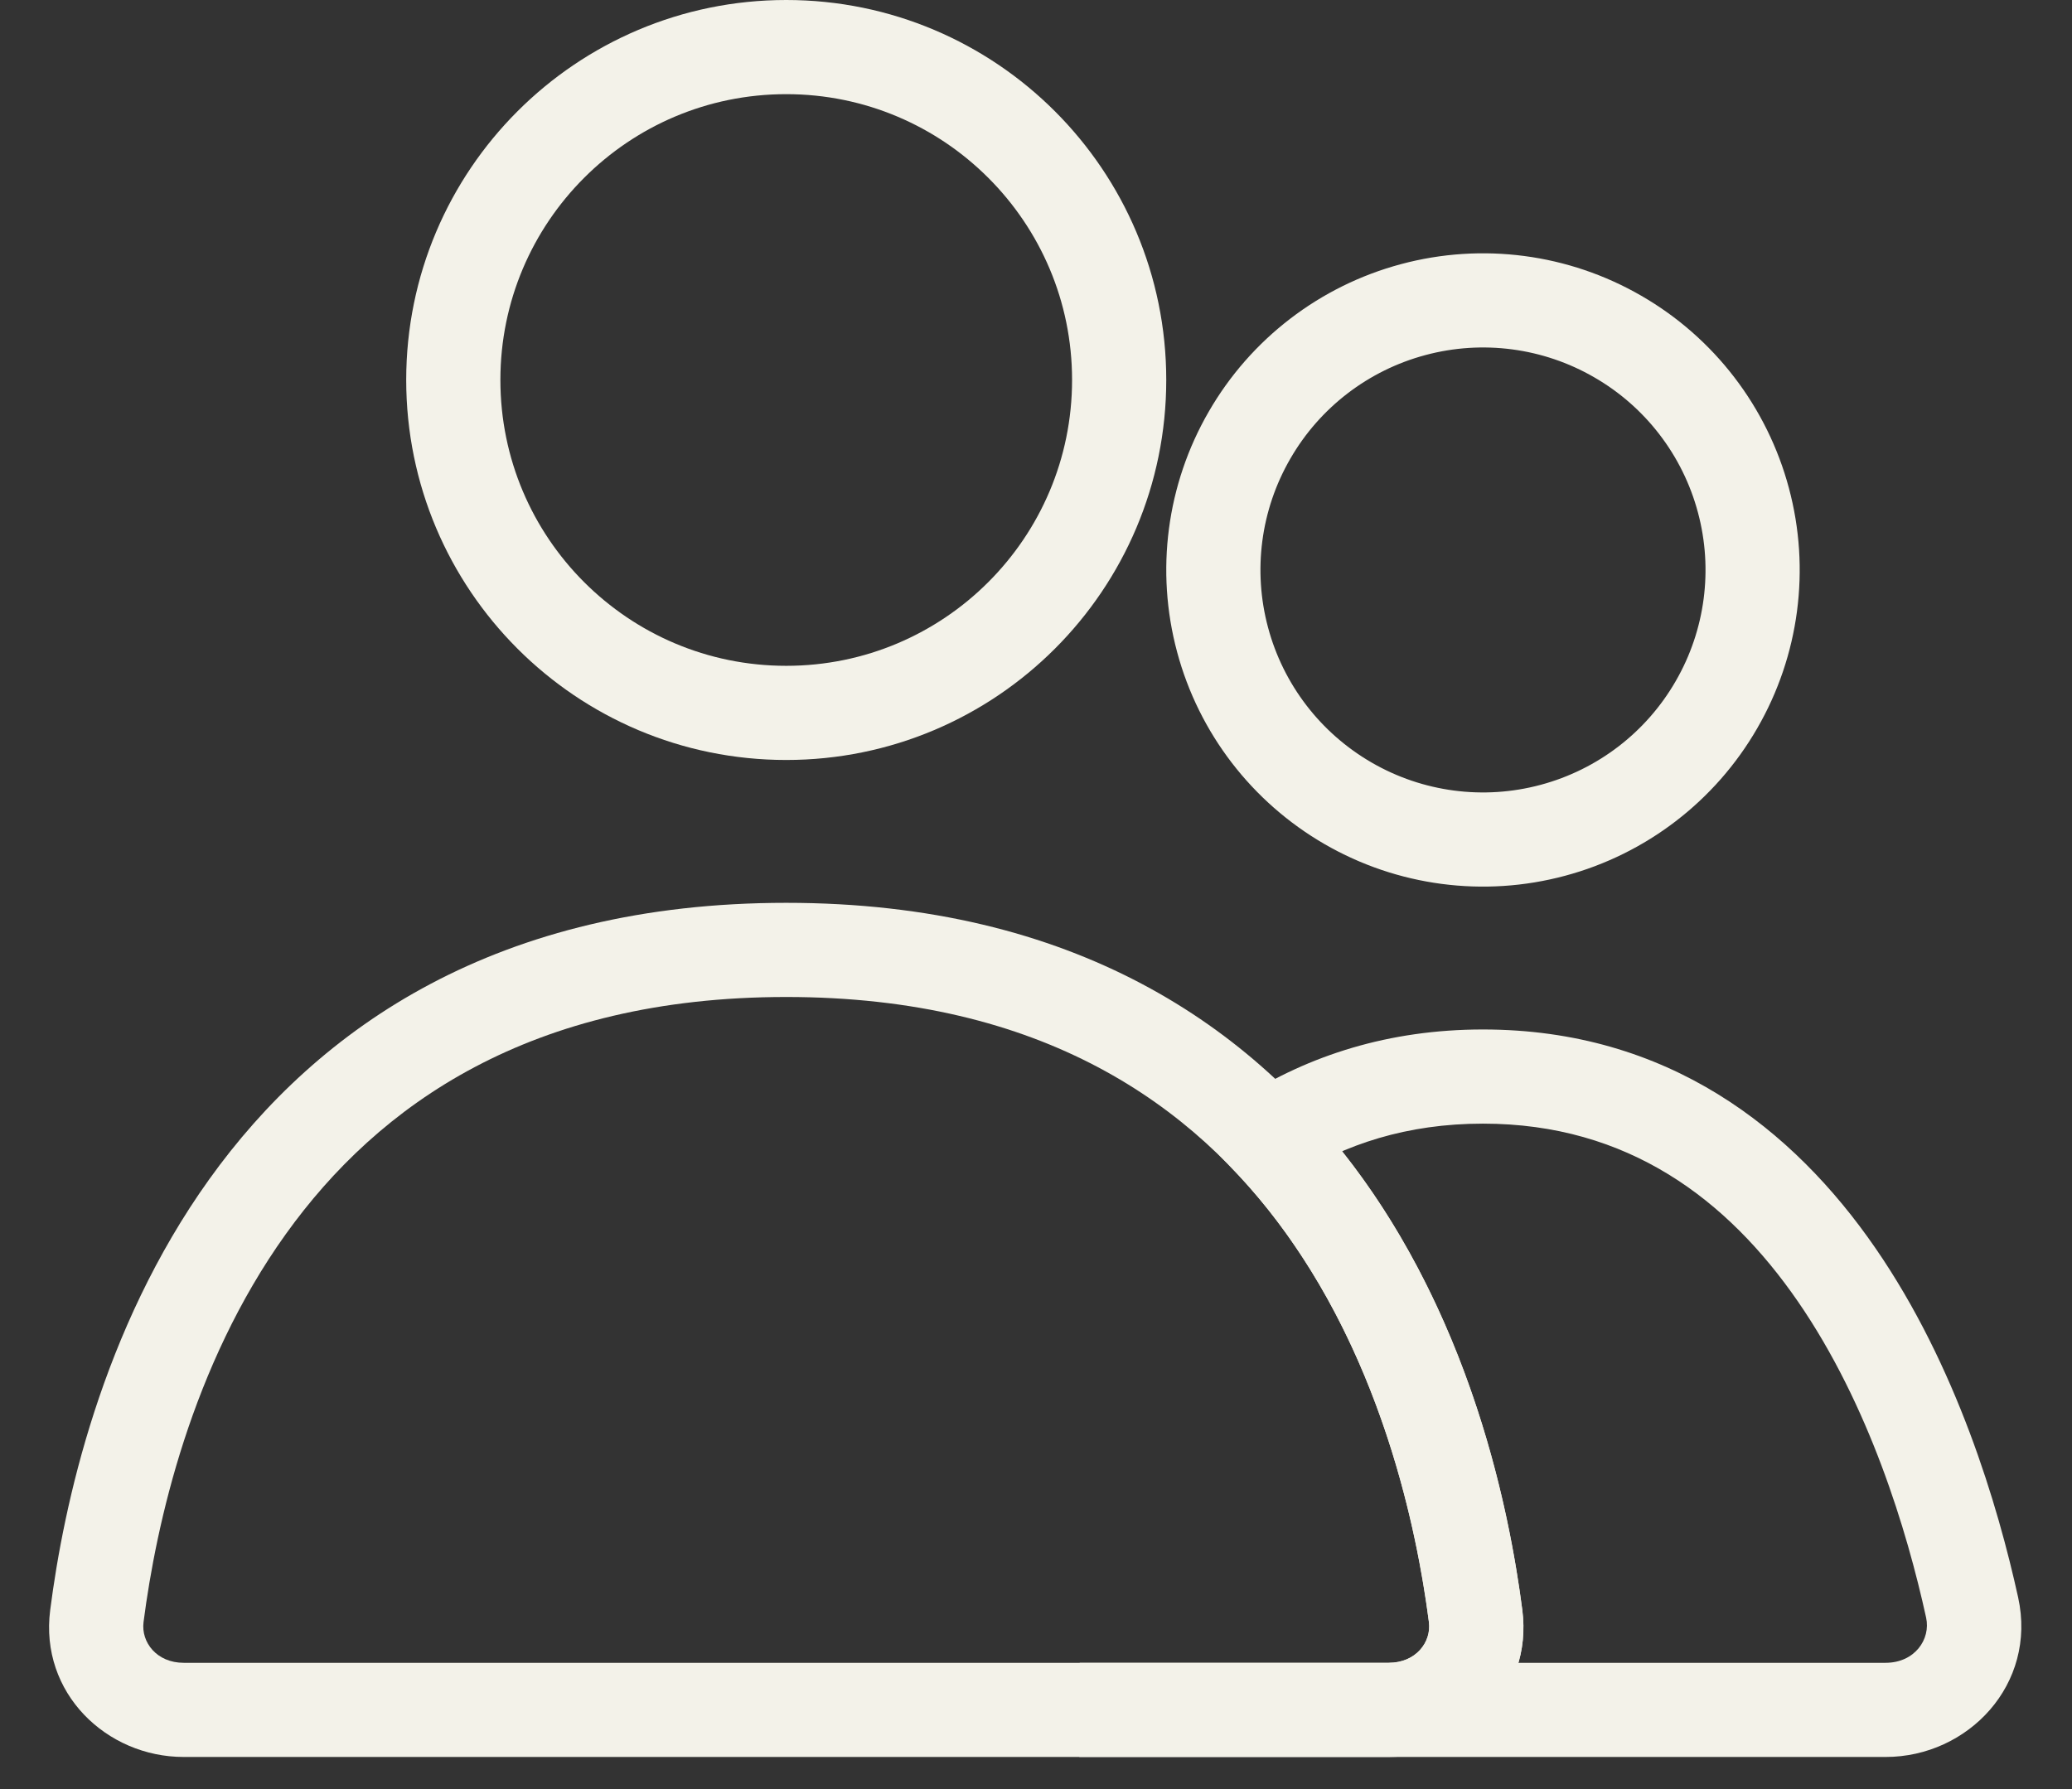
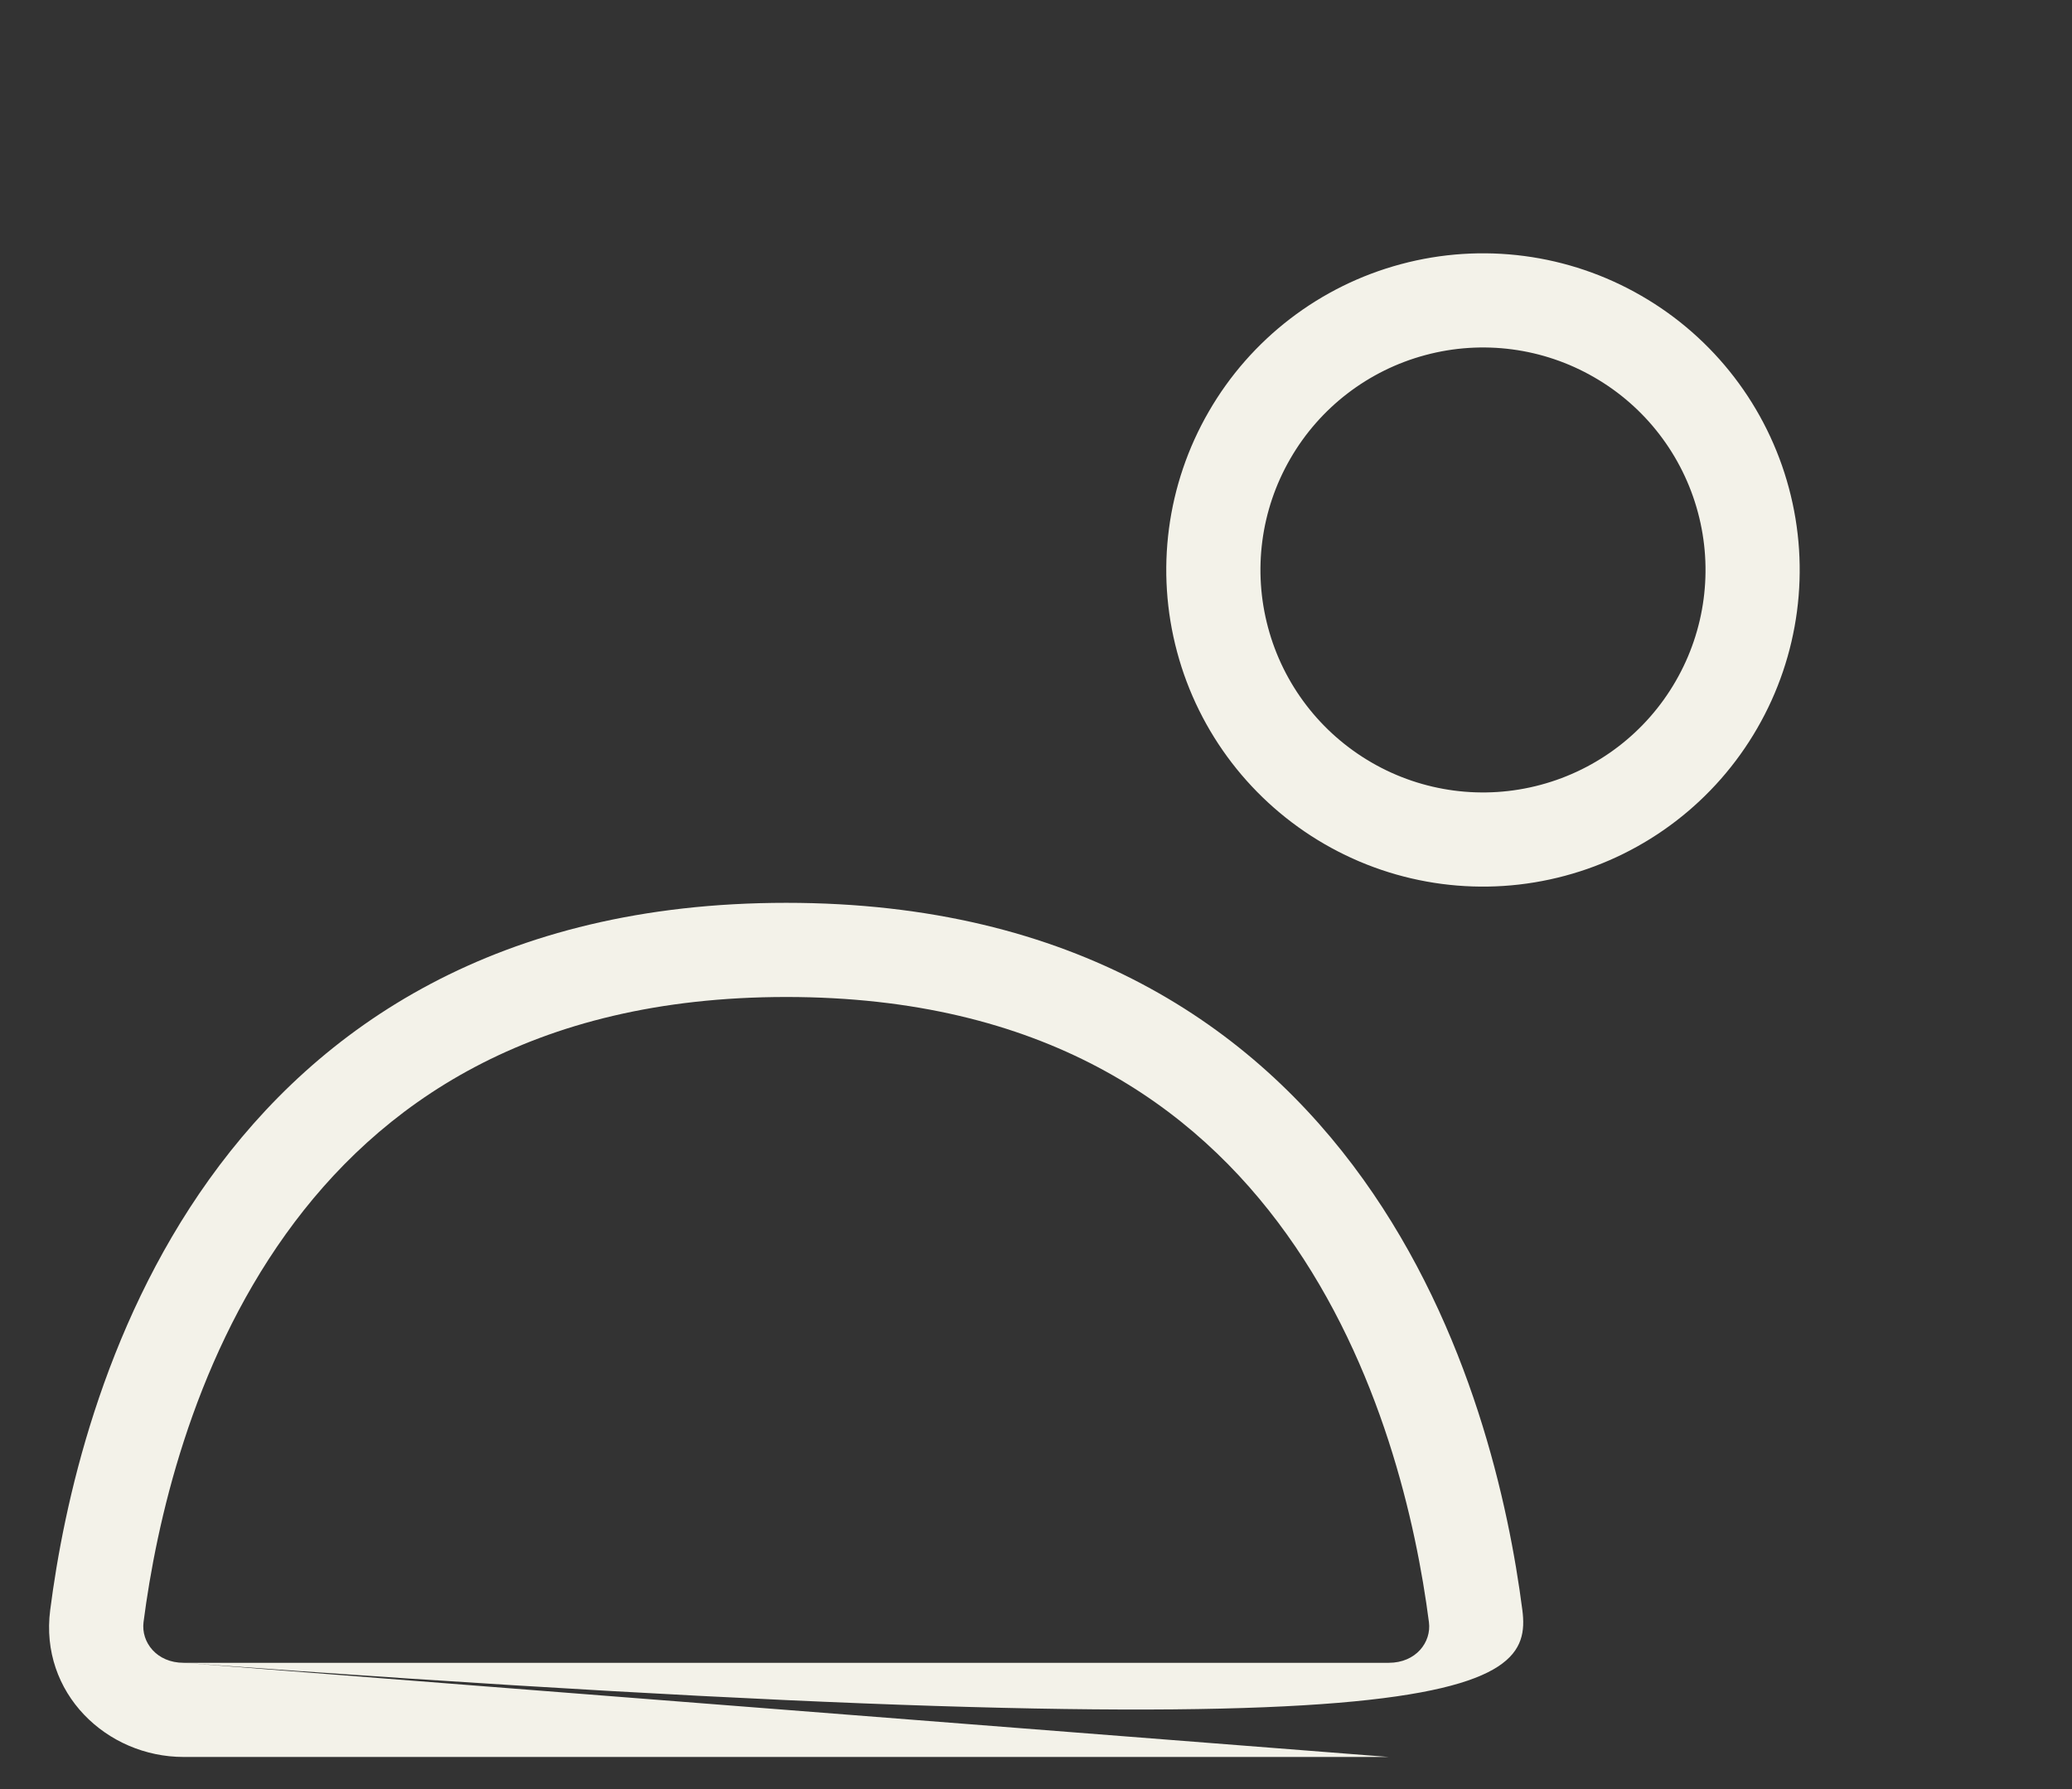
<svg xmlns="http://www.w3.org/2000/svg" width="22" height="19" viewBox="0 0 22 19" fill="none">
  <rect x="0" y="0" width="22" height="19" fill="#333333" stroke="none" />
-   <path d="M11.883 4.035C11.883 5.988 10.3 7.571 8.348 7.571C6.395 7.571 4.813 5.988 4.813 4.035C4.813 2.083 6.395 0.5 8.348 0.5C10.3 0.5 11.883 2.083 11.883 4.035Z" stroke="#F3F2E9" stroke-linecap="round" />
  <path d="M13.267 4.622C13.646 3.964 14.272 3.484 15.005 3.288C15.739 3.091 16.52 3.194 17.177 3.574C17.835 3.953 18.315 4.579 18.511 5.312C18.708 6.045 18.605 6.827 18.225 7.484C17.846 8.142 17.22 8.622 16.487 8.818C15.754 9.015 14.972 8.912 14.315 8.532C13.657 8.152 13.177 7.527 12.981 6.794C12.784 6.06 12.887 5.279 13.267 4.622L13.267 4.622Z" stroke="#F3F2E9" />
-   <path d="M14.746 17.659H1.95V18.659H14.746V17.659ZM1.524 17.227C1.659 16.183 2.03 14.509 3.034 13.107C4.019 11.732 5.631 10.588 8.348 10.588V9.588C5.291 9.588 3.383 10.902 2.221 12.525C1.078 14.121 0.676 15.984 0.533 17.099L1.524 17.227ZM8.348 10.588C11.065 10.588 12.678 11.732 13.662 13.107C14.666 14.509 15.037 16.183 15.172 17.227L16.164 17.099C16.02 15.984 15.618 14.121 14.475 12.525C13.313 10.902 11.405 9.588 8.348 9.588V10.588ZM1.95 17.659C1.664 17.659 1.497 17.441 1.524 17.227L0.533 17.099C0.419 17.98 1.132 18.659 1.95 18.659V17.659ZM14.746 18.659C15.565 18.659 16.277 17.98 16.164 17.099L15.172 17.227C15.2 17.441 15.033 17.659 14.746 17.659V18.659Z" fill="#F3F2E9" />
-   <path d="M11.464 18.159V17.659L11.46 18.659L11.464 18.159ZM20.939 17.072L21.428 16.964V16.964L20.939 17.072ZM13.46 12.08L13.192 11.658L12.676 11.985L13.098 12.426L13.46 12.08ZM15.668 17.163L15.172 17.227L15.668 17.163ZM11.47 17.659C11.469 17.659 11.468 17.659 11.467 17.659L11.46 18.659C11.464 18.659 11.467 18.659 11.47 18.659V17.659ZM20.021 17.659H11.47V18.659H20.021V17.659ZM20.451 17.179C20.502 17.411 20.328 17.659 20.021 17.659V18.659C20.897 18.659 21.631 17.887 21.428 16.964L20.451 17.179ZM15.746 11.933C17.288 11.933 18.345 12.742 19.09 13.822C19.844 14.916 20.248 16.253 20.451 17.179L21.428 16.964C21.213 15.987 20.774 14.504 19.913 13.255C19.043 11.992 17.712 10.933 15.746 10.933V11.933ZM13.727 12.502C14.279 12.152 14.94 11.933 15.746 11.933V10.933C14.746 10.933 13.899 11.209 13.192 11.658L13.727 12.502ZM13.098 12.426C14.531 13.923 15.013 15.999 15.172 17.227L16.163 17.099C15.996 15.801 15.476 13.465 13.821 11.734L13.098 12.426ZM15.172 17.227C15.199 17.441 15.032 17.659 14.746 17.659V18.659C15.564 18.659 16.277 17.98 16.163 17.099L15.172 17.227ZM14.746 17.659H11.464V18.659H14.746V17.659Z" fill="#F3F2E9" />
+   <path d="M14.746 17.659H1.95V18.659H14.746V17.659ZM1.524 17.227C1.659 16.183 2.03 14.509 3.034 13.107C4.019 11.732 5.631 10.588 8.348 10.588V9.588C5.291 9.588 3.383 10.902 2.221 12.525C1.078 14.121 0.676 15.984 0.533 17.099L1.524 17.227ZM8.348 10.588C11.065 10.588 12.678 11.732 13.662 13.107C14.666 14.509 15.037 16.183 15.172 17.227L16.164 17.099C16.02 15.984 15.618 14.121 14.475 12.525C13.313 10.902 11.405 9.588 8.348 9.588V10.588ZM1.95 17.659C1.664 17.659 1.497 17.441 1.524 17.227L0.533 17.099C0.419 17.98 1.132 18.659 1.95 18.659V17.659ZC15.565 18.659 16.277 17.98 16.164 17.099L15.172 17.227C15.2 17.441 15.033 17.659 14.746 17.659V18.659Z" fill="#F3F2E9" />
</svg>